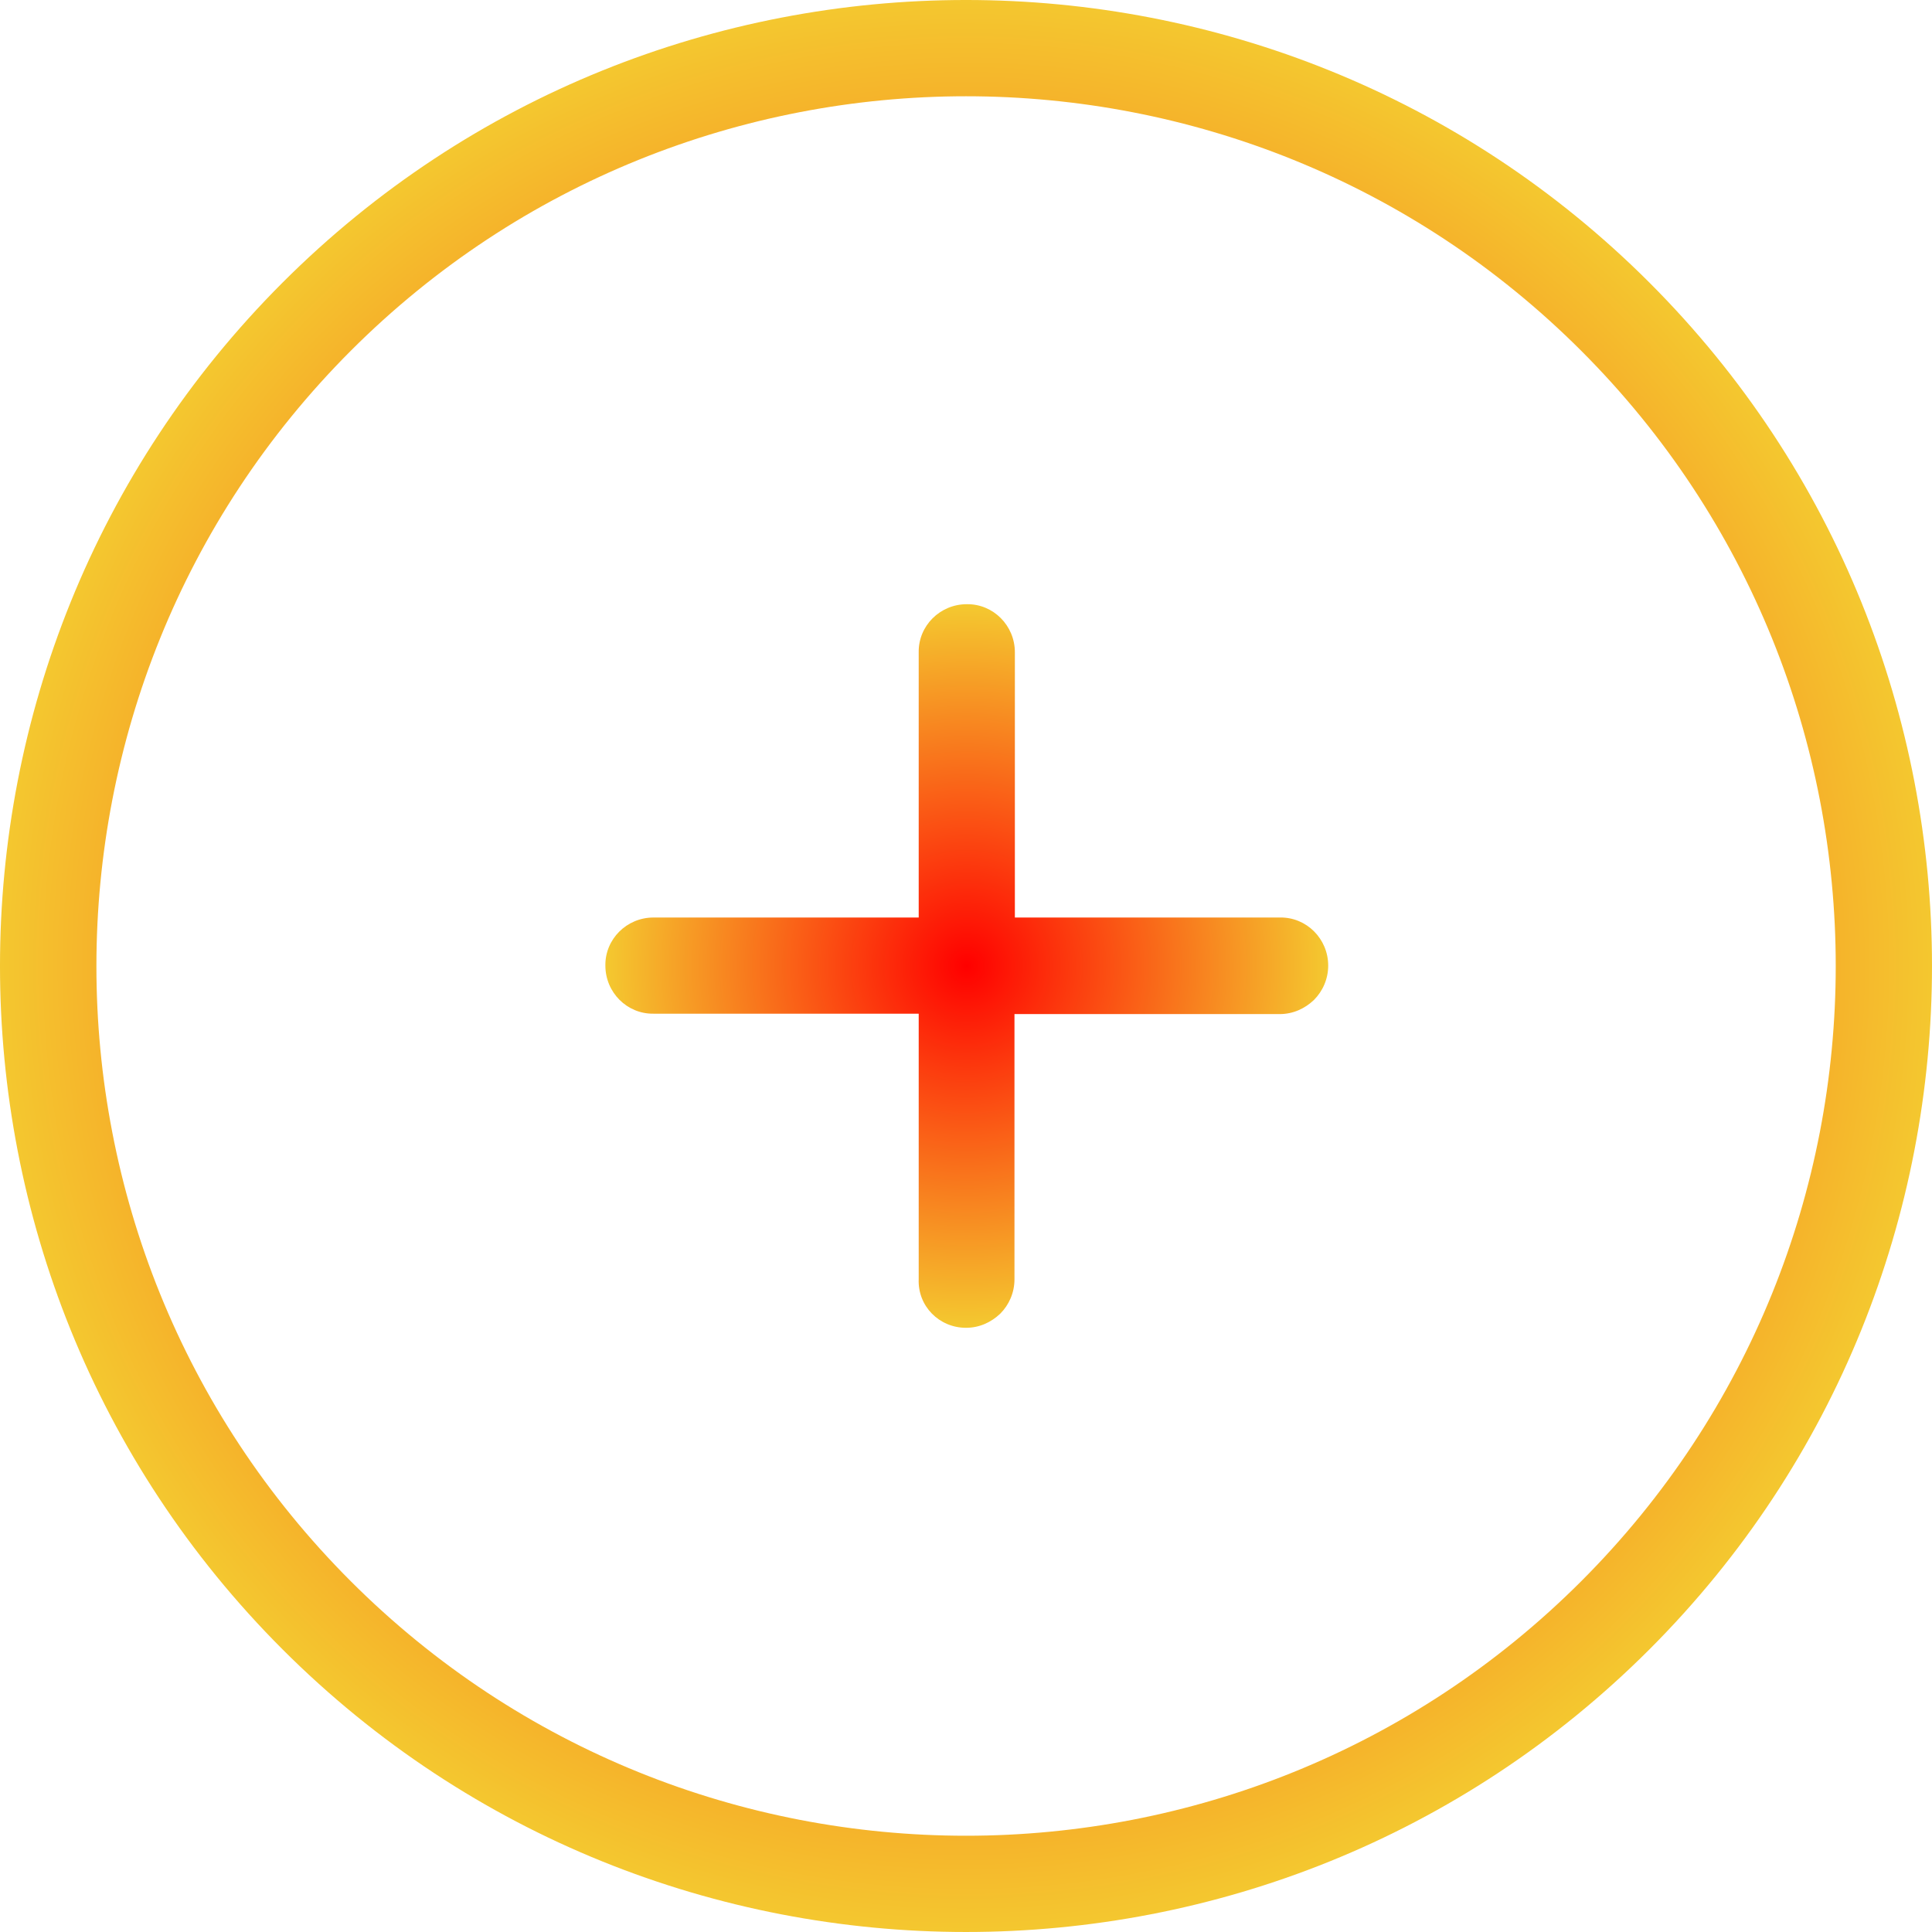
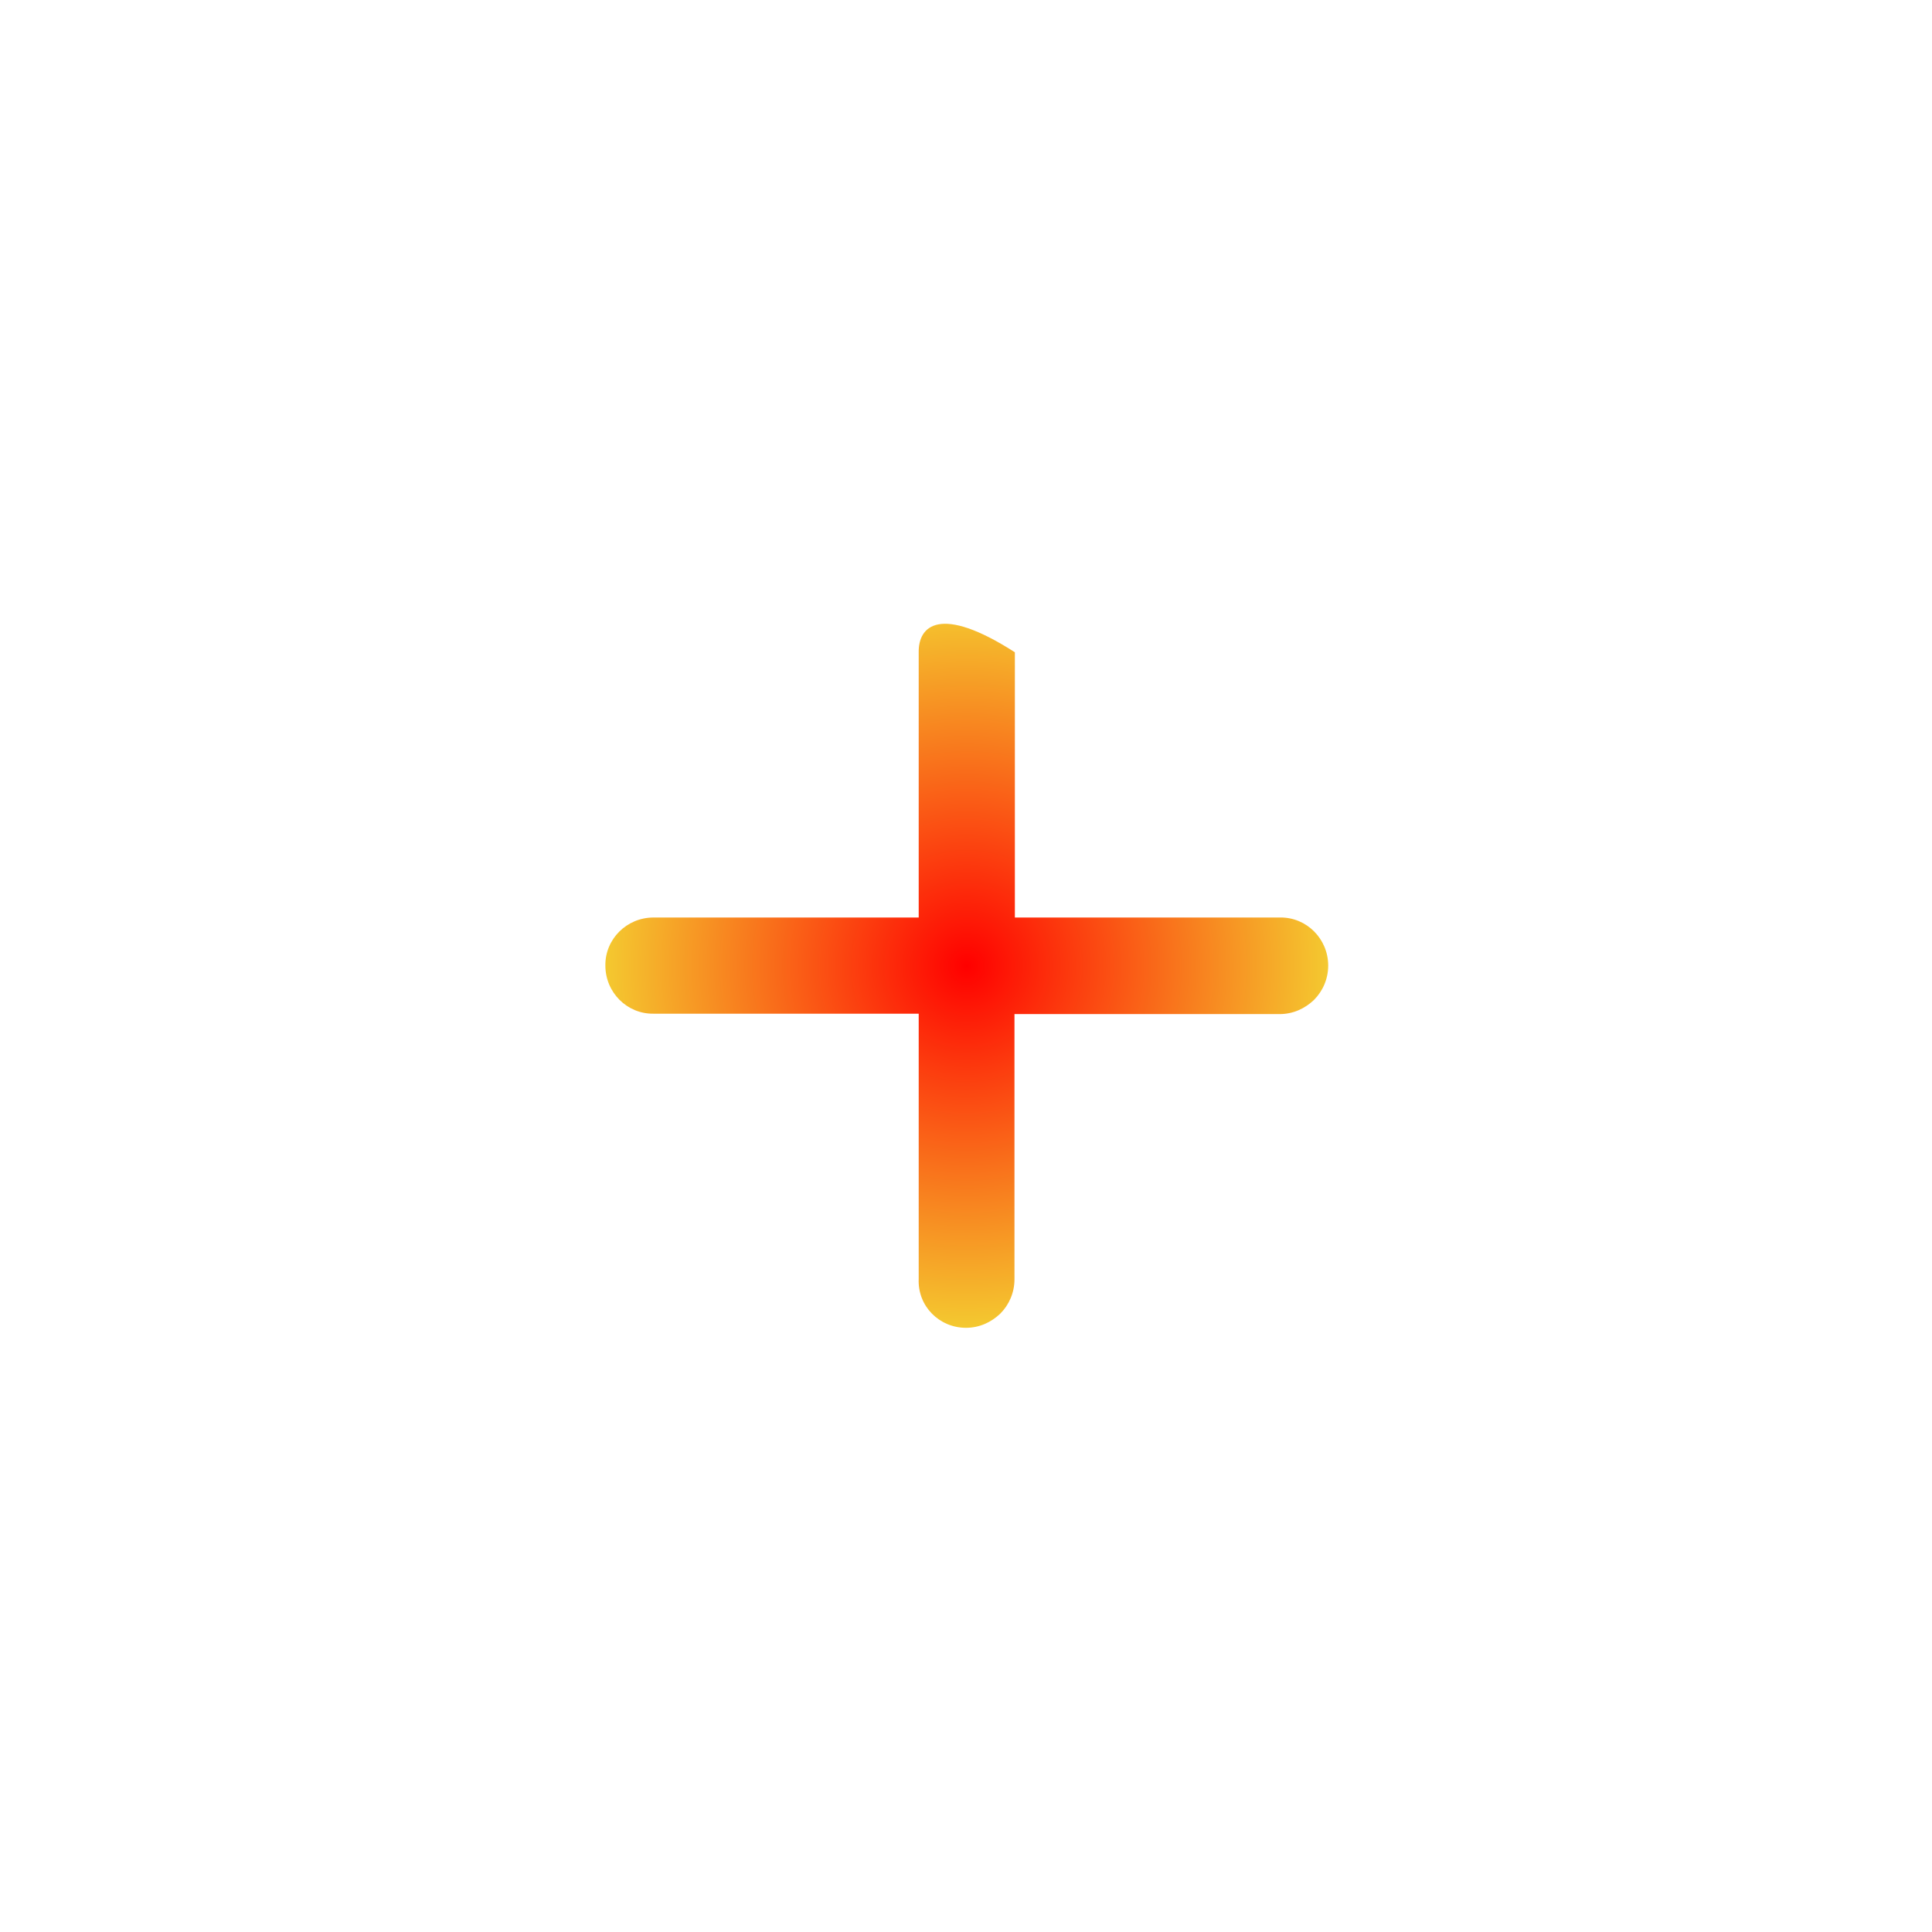
<svg xmlns="http://www.w3.org/2000/svg" width="223" height="223" viewBox="0 0 223 223" fill="none">
-   <path d="M190.382 190.382C233.872 146.892 233.872 76.108 190.382 32.617C146.892 -10.873 76.108 -10.873 32.617 32.617C-10.873 76.108 -10.873 146.892 32.617 190.382C76.108 233.872 146.892 233.872 190.382 190.382ZM40.488 40.488C79.656 1.319 143.344 1.319 182.512 40.488C221.681 79.656 221.681 143.344 182.512 182.512C143.344 221.681 79.656 221.681 40.488 182.512C1.319 143.344 1.365 79.656 40.488 40.488Z" fill="url(#paint0_radial)" />
-   <path d="M111.5 153.261C113.047 153.261 114.411 152.624 115.458 151.624C116.459 150.623 117.095 149.213 117.095 147.666V117.05H147.711C149.258 117.05 150.623 116.413 151.669 115.412C152.67 114.411 153.307 113.001 153.307 111.454C153.307 108.361 150.805 105.859 147.757 105.904H117.141V75.289C117.141 72.195 114.639 69.693 111.591 69.739C108.498 69.739 105.995 72.241 106.041 75.289V105.904H75.425C72.332 105.904 69.83 108.407 69.875 111.454C69.875 114.548 72.377 117.05 75.425 117.004H106.041V147.62C105.904 150.759 108.407 153.261 111.5 153.261Z" fill="url(#paint1_radial)" />
+   <path d="M111.5 153.261C113.047 153.261 114.411 152.624 115.458 151.624C116.459 150.623 117.095 149.213 117.095 147.666V117.05H147.711C149.258 117.05 150.623 116.413 151.669 115.412C152.67 114.411 153.307 113.001 153.307 111.454C153.307 108.361 150.805 105.859 147.757 105.904H117.141V75.289C108.498 69.739 105.995 72.241 106.041 75.289V105.904H75.425C72.332 105.904 69.83 108.407 69.875 111.454C69.875 114.548 72.377 117.05 75.425 117.004H106.041V147.62C105.904 150.759 108.407 153.261 111.5 153.261Z" fill="url(#paint1_radial)" />
  <defs>
    <radialGradient id="paint0_radial" cx="0" cy="0" r="1" gradientUnits="userSpaceOnUse" gradientTransform="translate(111.5 111.5) rotate(90) scale(111.5)">
      <stop stop-color="#FF0000" />
      <stop offset="1" stop-color="#F4C930" />
    </radialGradient>
    <radialGradient id="paint1_radial" cx="0" cy="0" r="1" gradientUnits="userSpaceOnUse" gradientTransform="translate(111.591 111.5) rotate(90) scale(41.762 41.716)">
      <stop stop-color="#FF0000" />
      <stop offset="1" stop-color="#F4C930" />
    </radialGradient>
  </defs>
</svg>